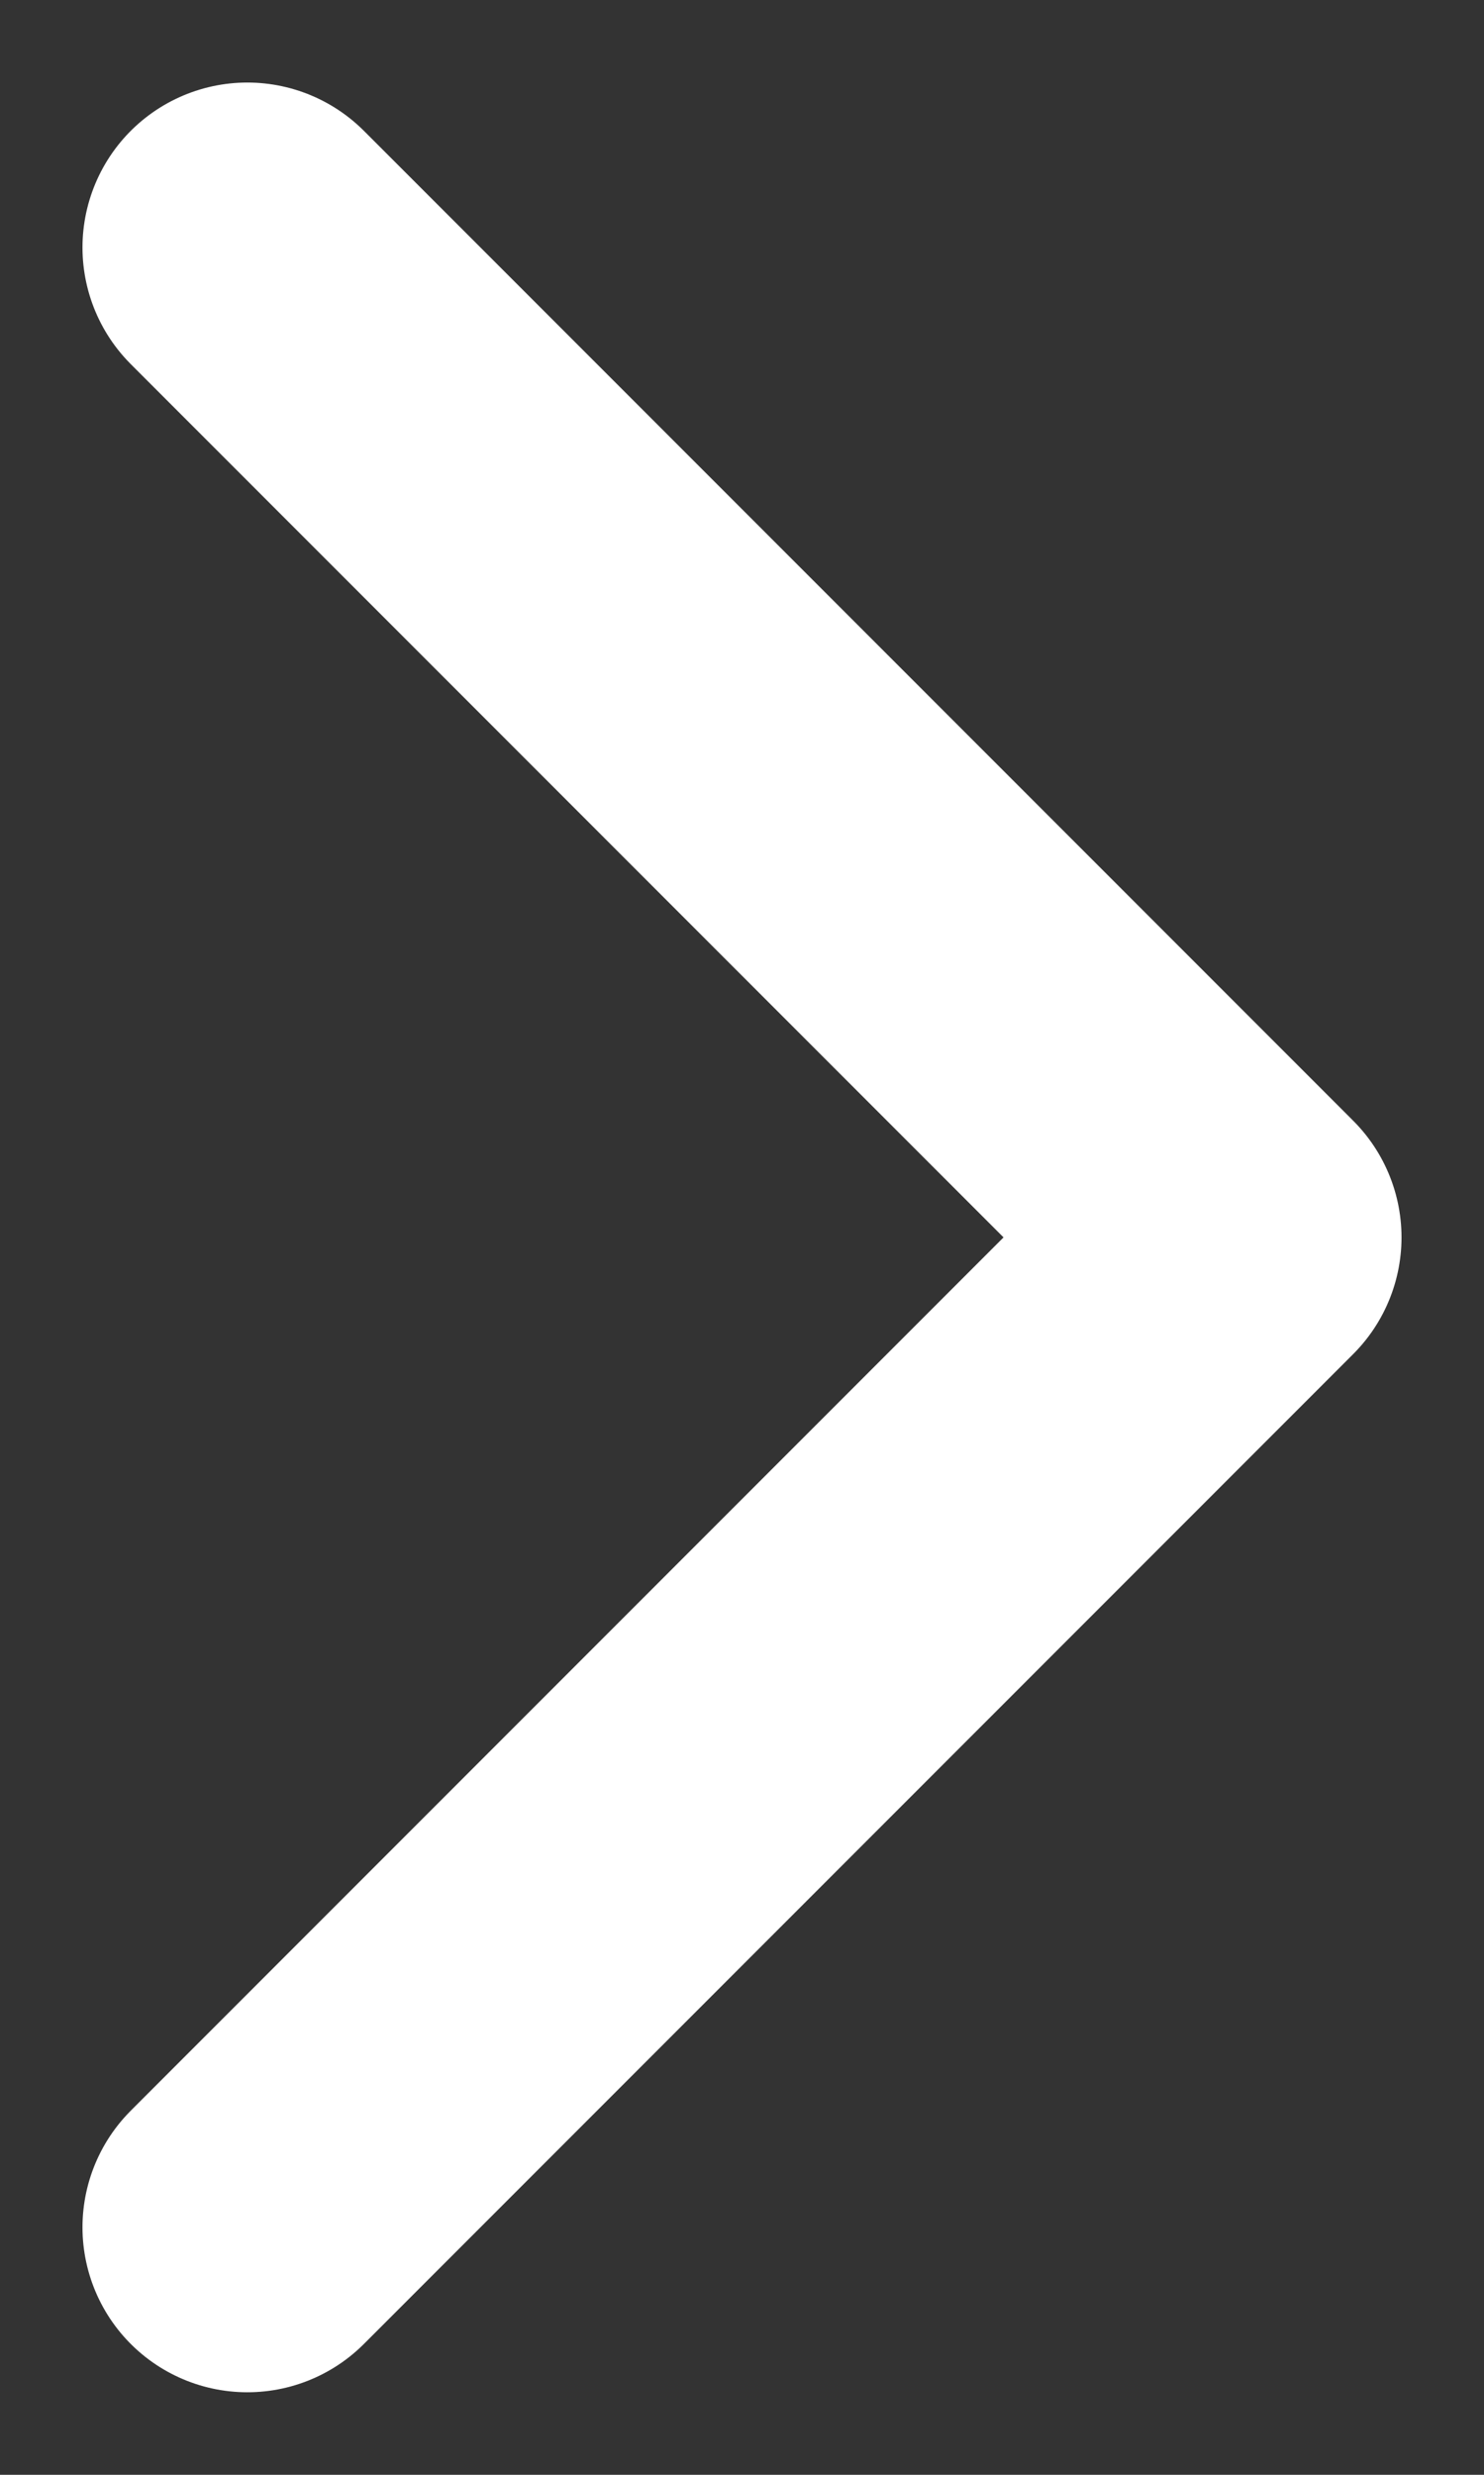
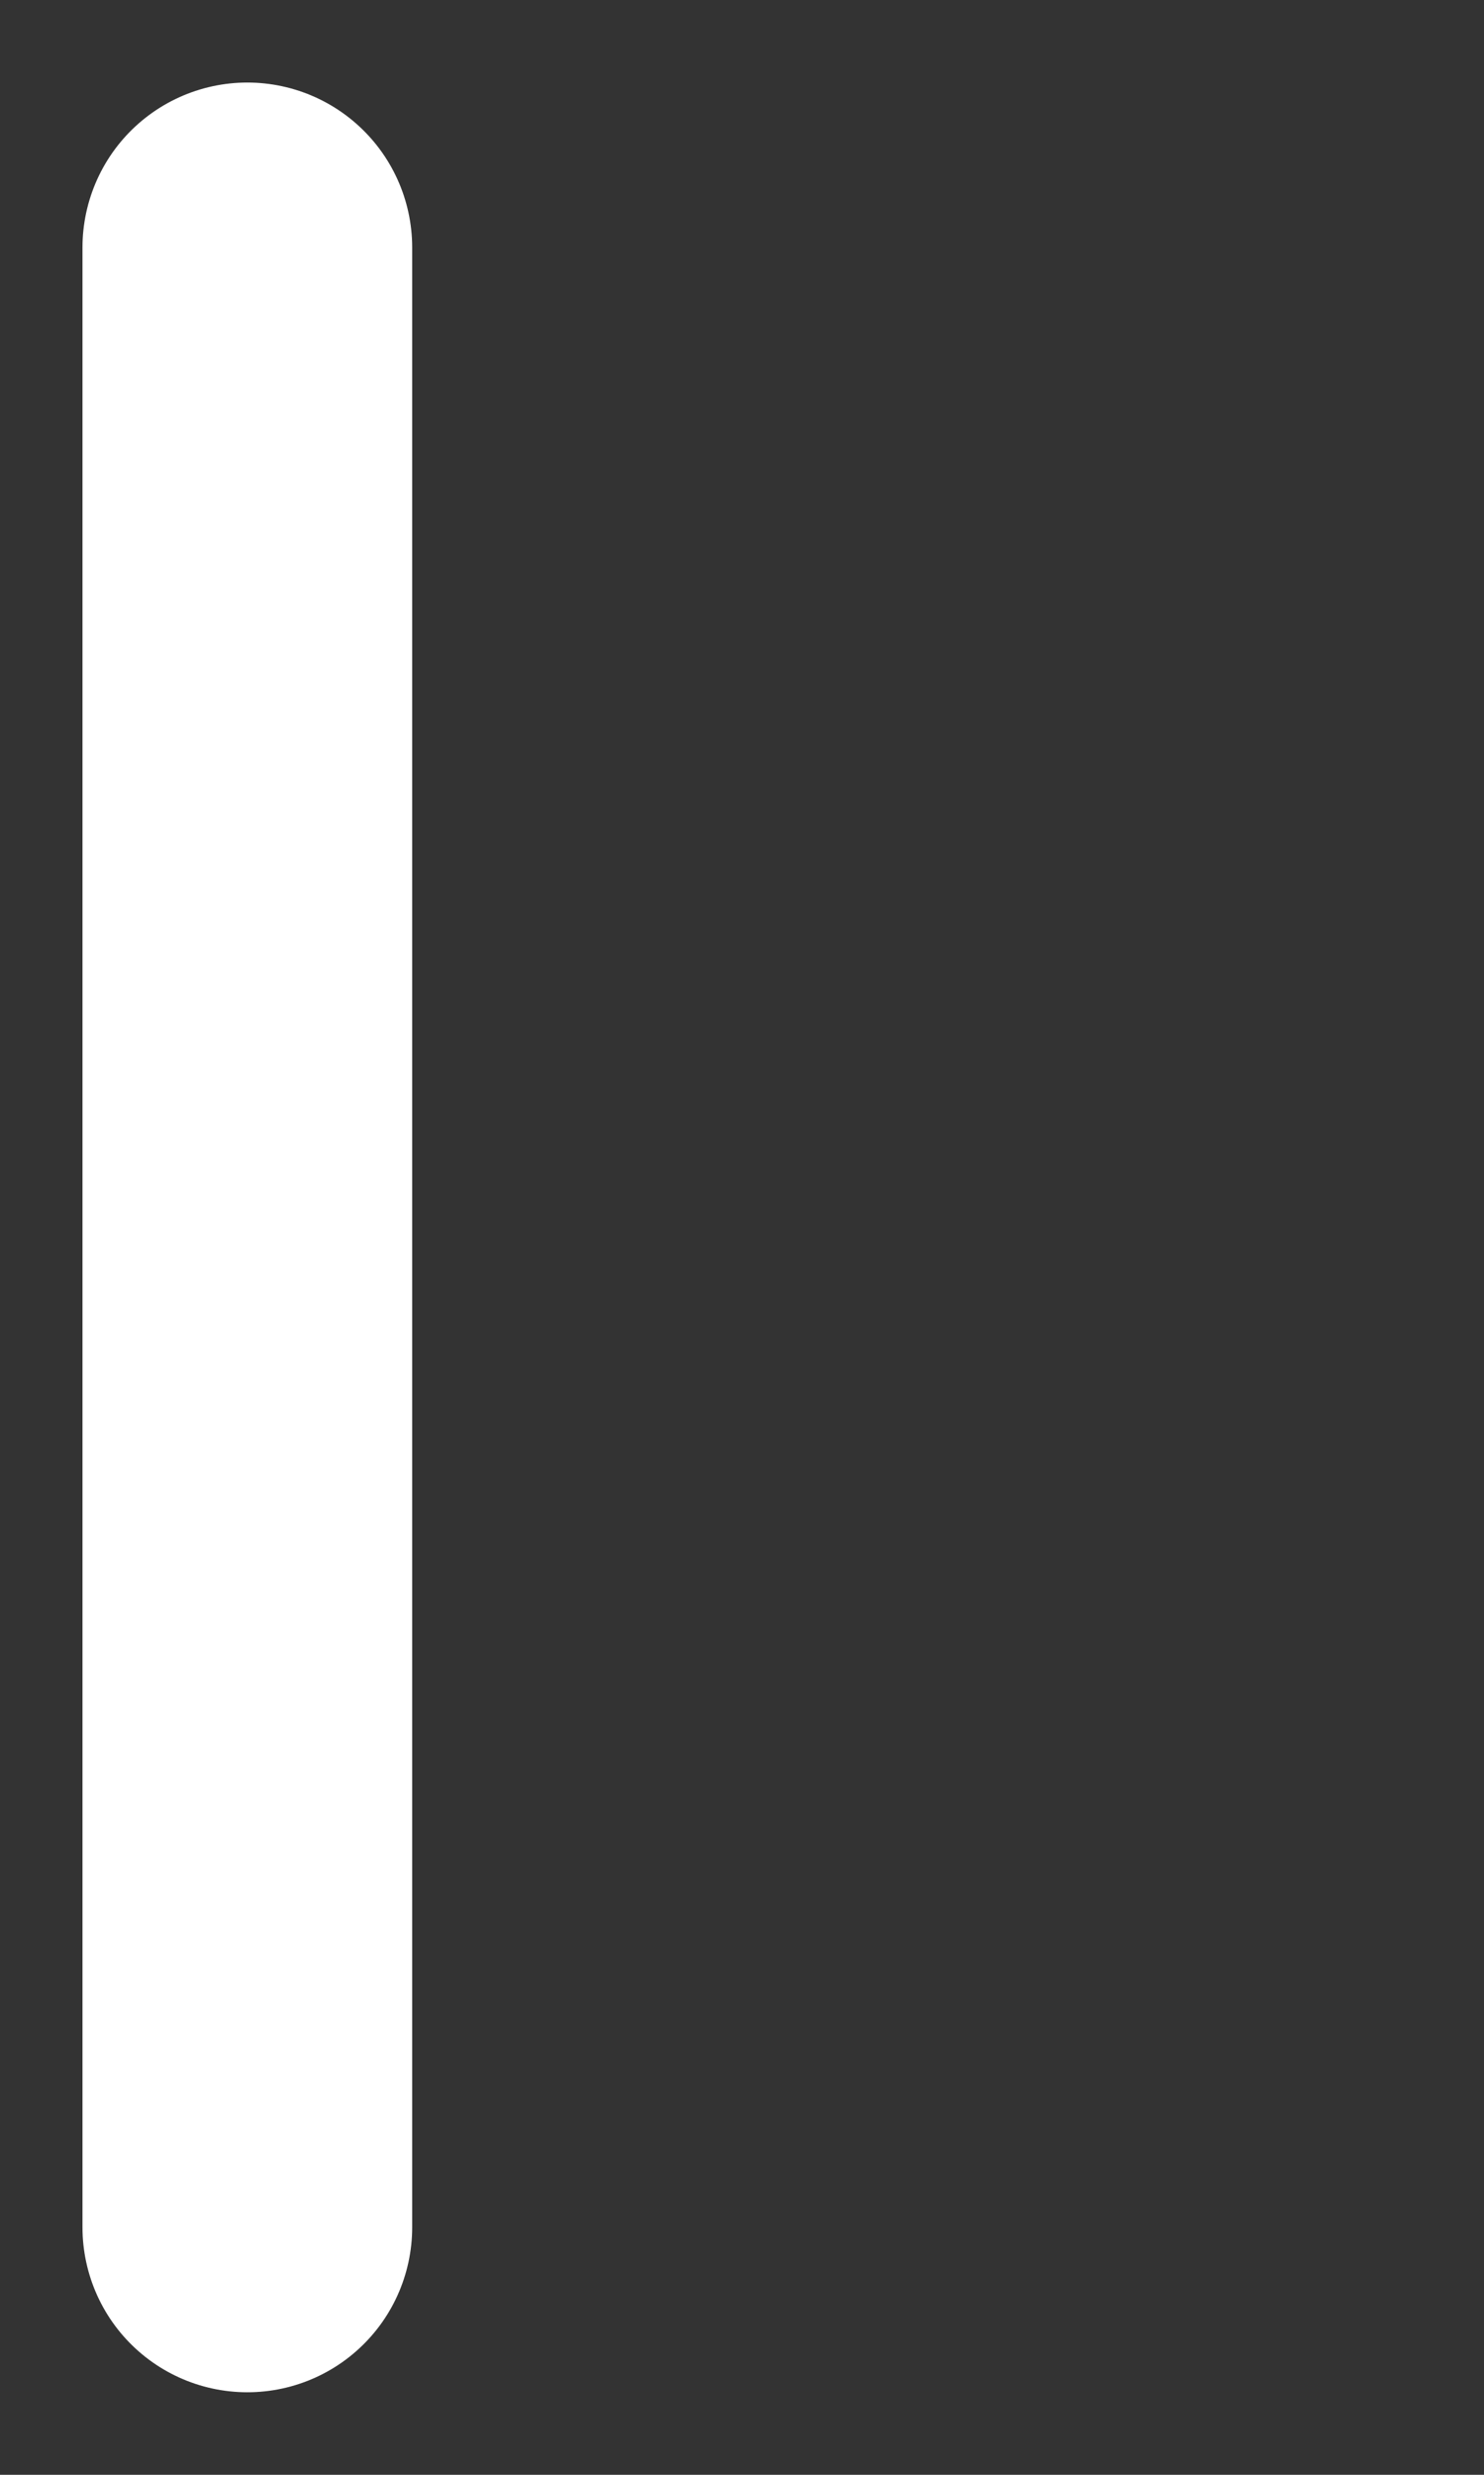
<svg xmlns="http://www.w3.org/2000/svg" width="6" height="10" viewBox="0 0 6 10" fill="none">
  <rect x="0" y="0" width="6" height="10" fill="#333333" stroke="none" />
-   <path d="M1 9L5 5L1 1" stroke="white" stroke-width="1.333" stroke-linecap="round" stroke-linejoin="round" />
+   <path d="M1 9L1 1" stroke="white" stroke-width="1.333" stroke-linecap="round" stroke-linejoin="round" />
</svg>